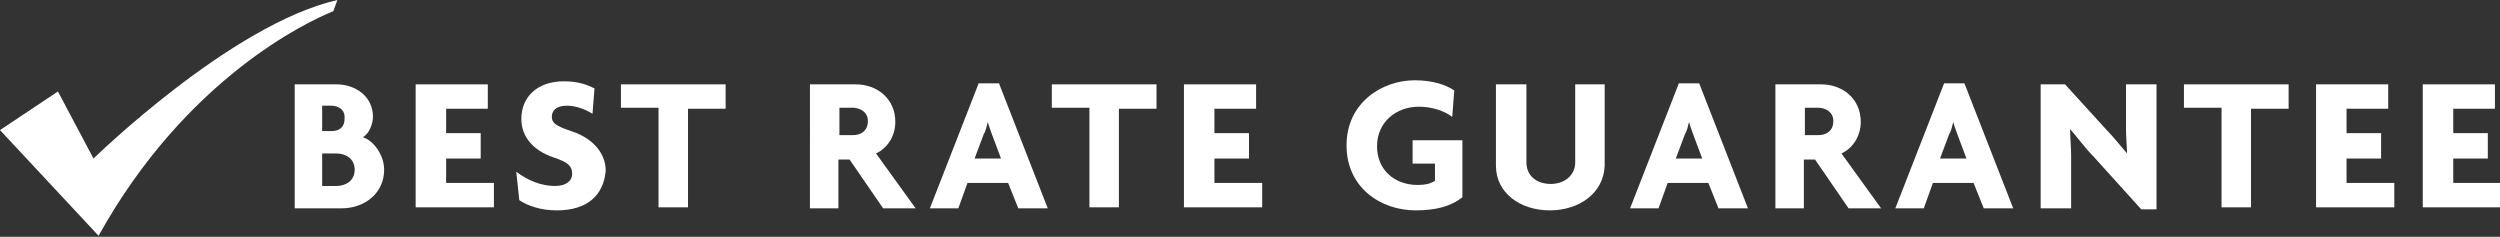
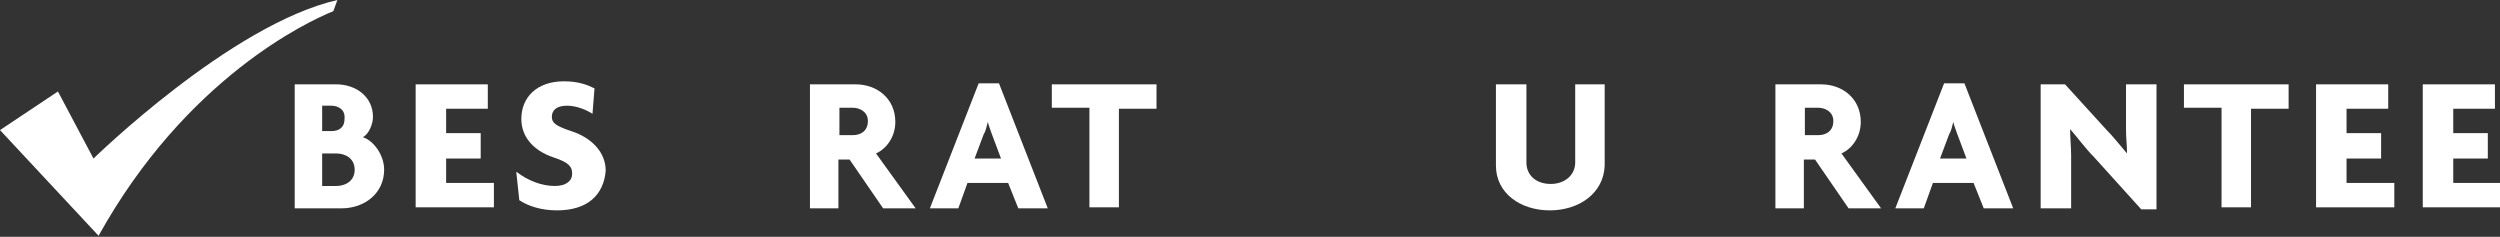
<svg xmlns="http://www.w3.org/2000/svg" version="1.1" id="Layer_1" x="0px" y="0px" viewBox="0 0 246 23.3" style="enable-background:new 0 0 246 23.3;" xml:space="preserve">
  <rect x="0" y="0" width="246" height="23.3" fill="#333333" stroke="none" />
  <style type="text/css">
	.st0{fill:#FFFFFF;}
</style>
  <g>
    <path class="st0" d="M32.8,1.1c-2.5,1-14.5,6.6-23.1,22.1L0,12.8L5.7,9l3.5,6.6c0,0,13.5-13.2,24-15.6L32.8,1.1z" />
    <g>
-       <path class="st0" d="M139.3,20.7c-3.4,0-6.8-2.2-6.8-6.4c0-4.2,3.5-6.4,6.7-6.4c1.7,0,3,0.4,3.9,1l-0.2,2.6c-0.8-0.6-2-1-3.3-1    c-2.2,0-4.1,1.5-4.1,3.9c0,2.3,1.7,3.8,4,3.8c0.7,0,1.2-0.1,1.7-0.4v-1.7h-2.2v-2.3h4.9v5.6C142.8,20.3,141.3,20.7,139.3,20.7z" />
      <path class="st0" d="M152.5,20.7c-2.9,0-5.3-1.7-5.3-4.4v-8h3V16c0,1.2,0.9,2.1,2.4,2.1c1.4,0,2.4-0.9,2.4-2.1V8.3h2.9v8    C157.8,19,155.4,20.7,152.5,20.7z" />
-       <path class="st0" d="M169.1,20.5l-1-2.5h-4l-0.9,2.5h-2.8l4.8-12.3h2l4.8,12.3H169.1z M166.6,13.2c-0.1-0.3-0.3-0.8-0.4-1.2h0    c-0.1,0.4-0.2,0.9-0.4,1.2l-0.9,2.4h2.6L166.6,13.2z" />
      <path class="st0" d="M181.9,20.5l-3.3-4.8h-1.1v4.8h-2.8V8.3h4.5c2.1,0,3.9,1.4,3.9,3.7c0,1.4-0.8,2.6-1.9,3.1l3.9,5.4H181.9z     M178.9,10.6h-1.3v2.7h1.3c0.8,0,1.5-0.4,1.5-1.4C180.4,11,179.6,10.6,178.9,10.6z" />
      <path class="st0" d="M195.2,20.5l-1-2.5h-4l-0.9,2.5h-2.8l4.8-12.3h2l4.8,12.3H195.2z M192.6,13.2c-0.1-0.3-0.3-0.8-0.4-1.2h0    c-0.1,0.4-0.2,0.9-0.4,1.2l-0.9,2.4h2.6L192.6,13.2z" />
      <path class="st0" d="M210.7,20.6l-4.7-5.2c-0.8-0.8-1.6-1.9-2.3-2.7l0,0c0,0.9,0.1,1.8,0.1,2.6v5.2h-3V8.3h2.4l4.1,4.5    c0.6,0.6,1.4,1.6,2,2.3l0,0c0-0.7-0.1-1.5-0.1-2.3V8.3h3v12.3H210.7z" />
      <path class="st0" d="M221.5,10.6v9.8h-2.9v-9.8h-3.7V8.3h10.3v2.4H221.5z" />
      <path class="st0" d="M227.9,20.5V8.3h7.1v2.4h-4.1v2.4h3.4v2.5h-3.4V18h4.7v2.4H227.9z" />
      <path class="st0" d="M238.4,20.5V8.3h7.1v2.4h-4.1v2.4h3.4v2.5h-3.4V18h4.7v2.4H238.4z" />
    </g>
    <g>
      <g>
        <path class="st0" d="M33.6,20.5H29V8.3h4.1c1.9,0,3.6,1.2,3.6,3.2c0,0.7-0.4,1.7-1,2c1,0.3,2.1,1.7,2.1,3.2     C37.8,19,35.9,20.5,33.6,20.5z M32.6,10.4h-0.9v2.5h0.9c0.7,0,1.3-0.3,1.3-1.2C34,10.8,33.3,10.4,32.6,10.4z M33.1,15.1h-1.4v3.2     h1.4c0.9,0,1.8-0.5,1.8-1.6C34.9,15.6,34,15.1,33.1,15.1z" />
        <path class="st0" d="M40.9,20.5V8.3H48v2.4h-4.1v2.4h3.4v2.5h-3.4V18h4.7v2.4H40.9z" />
        <path class="st0" d="M54.8,20.7c-1.5,0-2.8-0.4-3.7-1l-0.3-2.8c1.2,0.9,2.5,1.4,3.8,1.4c1.1,0,1.7-0.5,1.7-1.2S56,16,54.5,15.5     c-2.1-0.7-3.2-2.1-3.2-3.8c0-2.1,1.5-3.7,4.2-3.7c1.5,0,2.4,0.4,3,0.7l-0.2,2.5c-0.6-0.4-1.6-0.8-2.5-0.8c-1.1,0-1.5,0.5-1.5,1.1     c0,0.6,0.4,0.9,1.9,1.4c1.9,0.6,3.4,2,3.4,3.9C59.4,19.2,57.8,20.7,54.8,20.7z" />
-         <path class="st0" d="M67.7,10.6v9.8h-2.9v-9.8h-3.7V8.3h10.3v2.4H67.7z" />
        <path class="st0" d="M86.9,20.5l-3.3-4.8h-1.1v4.8h-2.8V8.3h4.5c2.1,0,3.9,1.4,3.9,3.7c0,1.4-0.8,2.6-1.9,3.1l3.9,5.4H86.9z      M83.9,10.6h-1.3v2.7h1.3c0.8,0,1.5-0.4,1.5-1.4C85.4,11,84.6,10.6,83.9,10.6z" />
        <path class="st0" d="M100.2,20.5l-1-2.5h-4l-0.9,2.5h-2.8l4.8-12.3h2l4.8,12.3H100.2z M97.6,13.2c-0.1-0.3-0.3-0.8-0.4-1.2h0     c-0.1,0.4-0.2,0.9-0.4,1.2l-0.9,2.4h2.6L97.6,13.2z" />
        <path class="st0" d="M110.1,10.6v9.8h-2.9v-9.8h-3.7V8.3h10.3v2.4H110.1z" />
-         <path class="st0" d="M116.5,20.5V8.3h7.1v2.4h-4.1v2.4h3.4v2.5h-3.4V18h4.7v2.4H116.5z" />
      </g>
    </g>
  </g>
</svg>